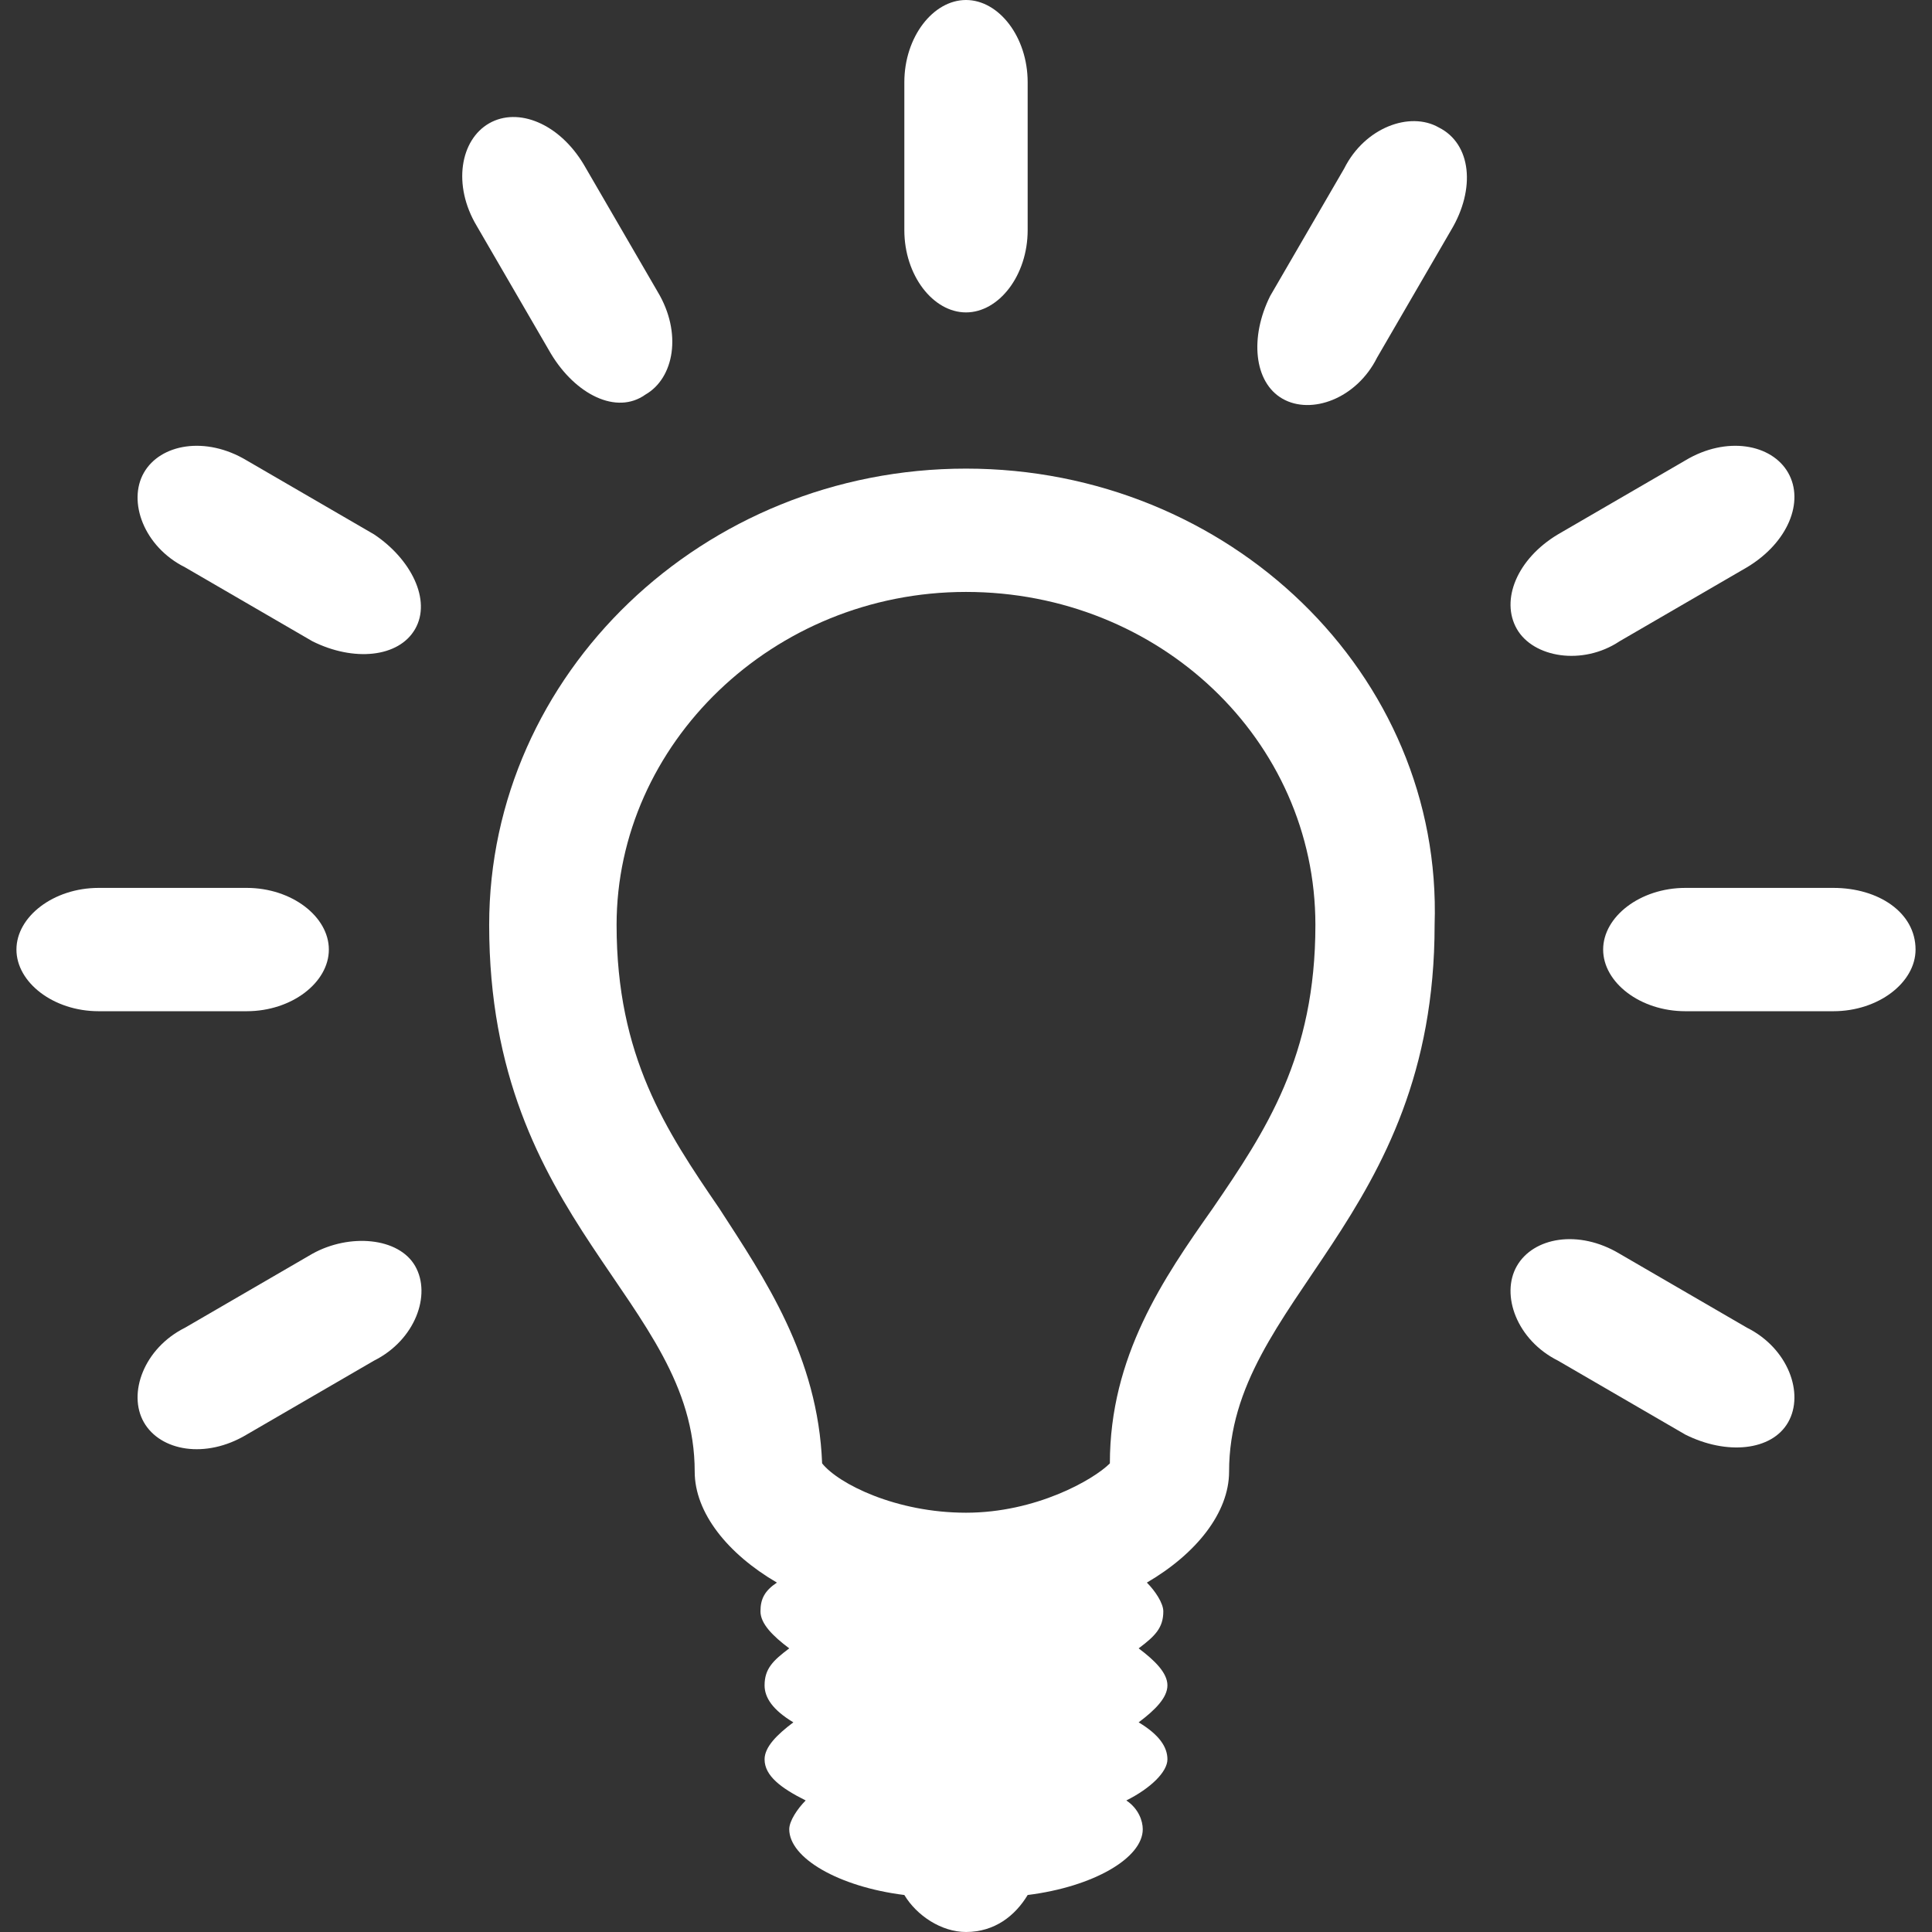
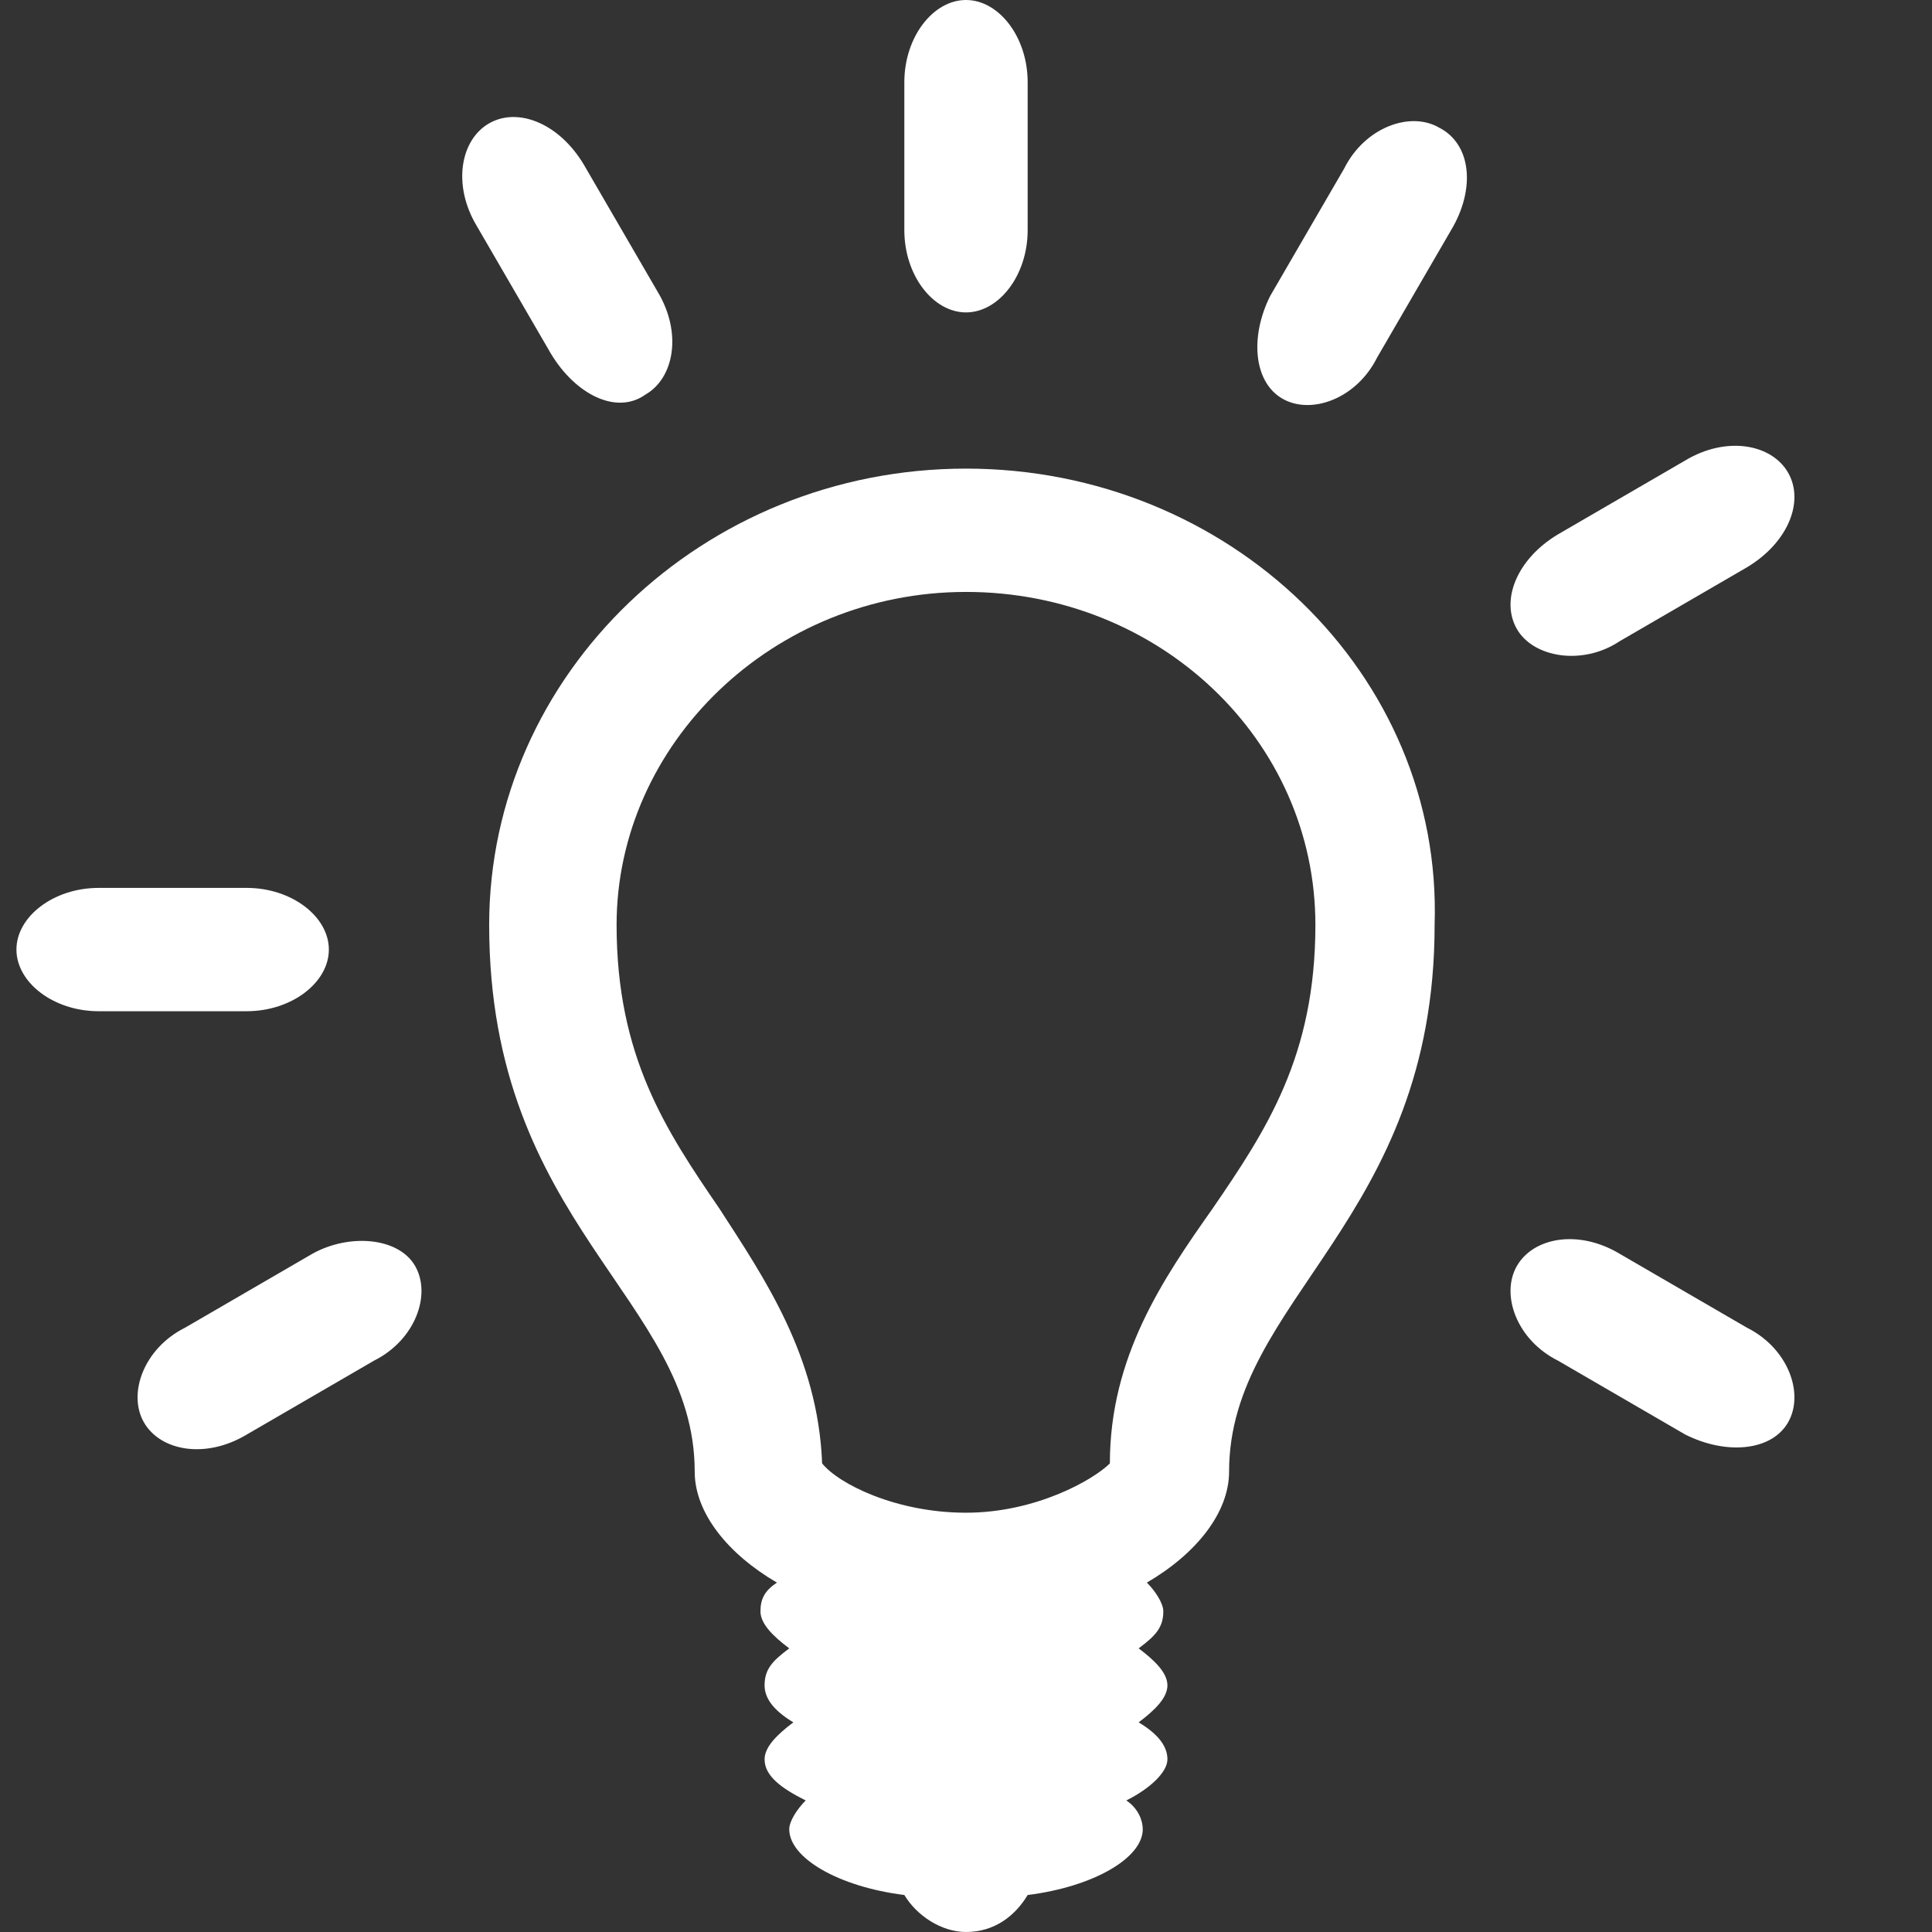
<svg xmlns="http://www.w3.org/2000/svg" version="1.1" id="Capa_1" x="0px" y="0px" viewBox="0 0 47 47" style="enable-background:new 0 0 47 47;" xml:space="preserve">
  <rect x="0" y="0" width="47" height="47" fill="#333333" stroke="none" />
  <style type="text/css">
	.st0{fill:#FFFFFF;}
</style>
  <g>
    <g>
      <path class="st0" d="M23.5,11.4c-6.4,0-11.6,5-11.6,11.1c0,7.3,5,9.1,5,13.3c0,1,0.8,2,2,2.7c-0.3,0.2-0.4,0.4-0.4,0.7    c0,0.3,0.3,0.6,0.7,0.9c-0.4,0.3-0.6,0.5-0.6,0.9c0,0.3,0.2,0.6,0.7,0.9c-0.4,0.3-0.7,0.6-0.7,0.9c0,0.4,0.4,0.7,1,1    c-0.2,0.2-0.4,0.5-0.4,0.7c0,0.7,1.2,1.4,2.8,1.6c0.3,0.5,0.9,0.9,1.5,0.9c0.7,0,1.2-0.4,1.5-0.9c1.6-0.2,2.8-0.9,2.8-1.6    c0-0.2-0.1-0.5-0.4-0.7c0.6-0.3,1-0.7,1-1c0-0.3-0.2-0.6-0.7-0.9c0.4-0.3,0.7-0.6,0.7-0.9c0-0.3-0.3-0.6-0.7-0.9    c0.4-0.3,0.6-0.5,0.6-0.9c0-0.2-0.2-0.5-0.4-0.7c1.2-0.7,2-1.7,2-2.7c0-4.2,5-6.1,5-13.3C35.1,16.4,29.9,11.4,23.5,11.4z     M29.5,29.4c-1.2,1.7-2.5,3.6-2.5,6.2c-0.4,0.4-1.8,1.2-3.5,1.2c-1.7,0-3.1-0.7-3.5-1.2c-0.1-2.6-1.4-4.5-2.5-6.2    c-1.3-1.9-2.5-3.7-2.5-6.9c0-4.4,3.8-8.1,8.5-8.1c4.7,0,8.5,3.6,8.5,8.1C32,25.7,30.8,27.5,29.5,29.4z" />
      <path class="st0" d="M23.5,7.6c0.8,0,1.5-0.9,1.5-2V2c0-1.1-0.7-2-1.5-2S22,0.9,22,2v3.6C22,6.7,22.7,7.6,23.5,7.6z" />
      <path class="st0" d="M15.7,9.6c0.7-0.4,0.9-1.5,0.3-2.5l-1.8-3.1c-0.6-1-1.6-1.4-2.3-1s-0.9,1.5-0.3,2.5l1.8,3.1    C14,9.6,15,10.1,15.7,9.6z" />
-       <path class="st0" d="M9.1,13L6,11.2c-1-0.6-2.1-0.4-2.5,0.3c-0.4,0.7,0,1.8,1,2.3l3.1,1.8c1,0.5,2.1,0.4,2.5-0.3    C10.5,14.6,10,13.6,9.1,13z" />
      <path class="st0" d="M42.5,32.3l-3.1-1.8c-1-0.6-2.1-0.4-2.5,0.3c-0.4,0.7,0,1.8,1,2.3l3.1,1.8c1,0.5,2.1,0.4,2.5-0.3    C43.9,33.9,43.5,32.8,42.5,32.3z" />
      <path class="st0" d="M8,23.1c0-0.8-0.9-1.5-2-1.5H2.4c-1.1,0-2,0.7-2,1.5s0.9,1.5,2,1.5H6C7.1,24.6,8,23.9,8,23.1z" />
-       <path class="st0" d="M44.6,21.6H41c-1.1,0-2,0.7-2,1.5s0.9,1.5,2,1.5h3.6c1.1,0,2-0.7,2-1.5C46.6,22.2,45.7,21.6,44.6,21.6z" />
      <path class="st0" d="M7.6,30.5l-3.1,1.8c-1,0.5-1.4,1.6-1,2.3c0.4,0.7,1.5,0.9,2.5,0.3l3.1-1.8c1-0.5,1.4-1.6,1-2.3    C9.7,30.1,8.5,30,7.6,30.5z" />
      <path class="st0" d="M39.4,15.6l3.1-1.8c1-0.6,1.4-1.6,1-2.3c-0.4-0.7-1.5-0.9-2.5-0.3L37.9,13c-1,0.6-1.4,1.6-1,2.3    C37.3,16,38.5,16.2,39.4,15.6z" />
      <path class="st0" d="M35,3.1c-0.7-0.4-1.8,0-2.3,1l-1.8,3.1c-0.5,1-0.4,2.1,0.3,2.5c0.7,0.4,1.8,0,2.3-1l1.8-3.1    C35.9,4.6,35.8,3.5,35,3.1z" />
    </g>
  </g>
</svg>